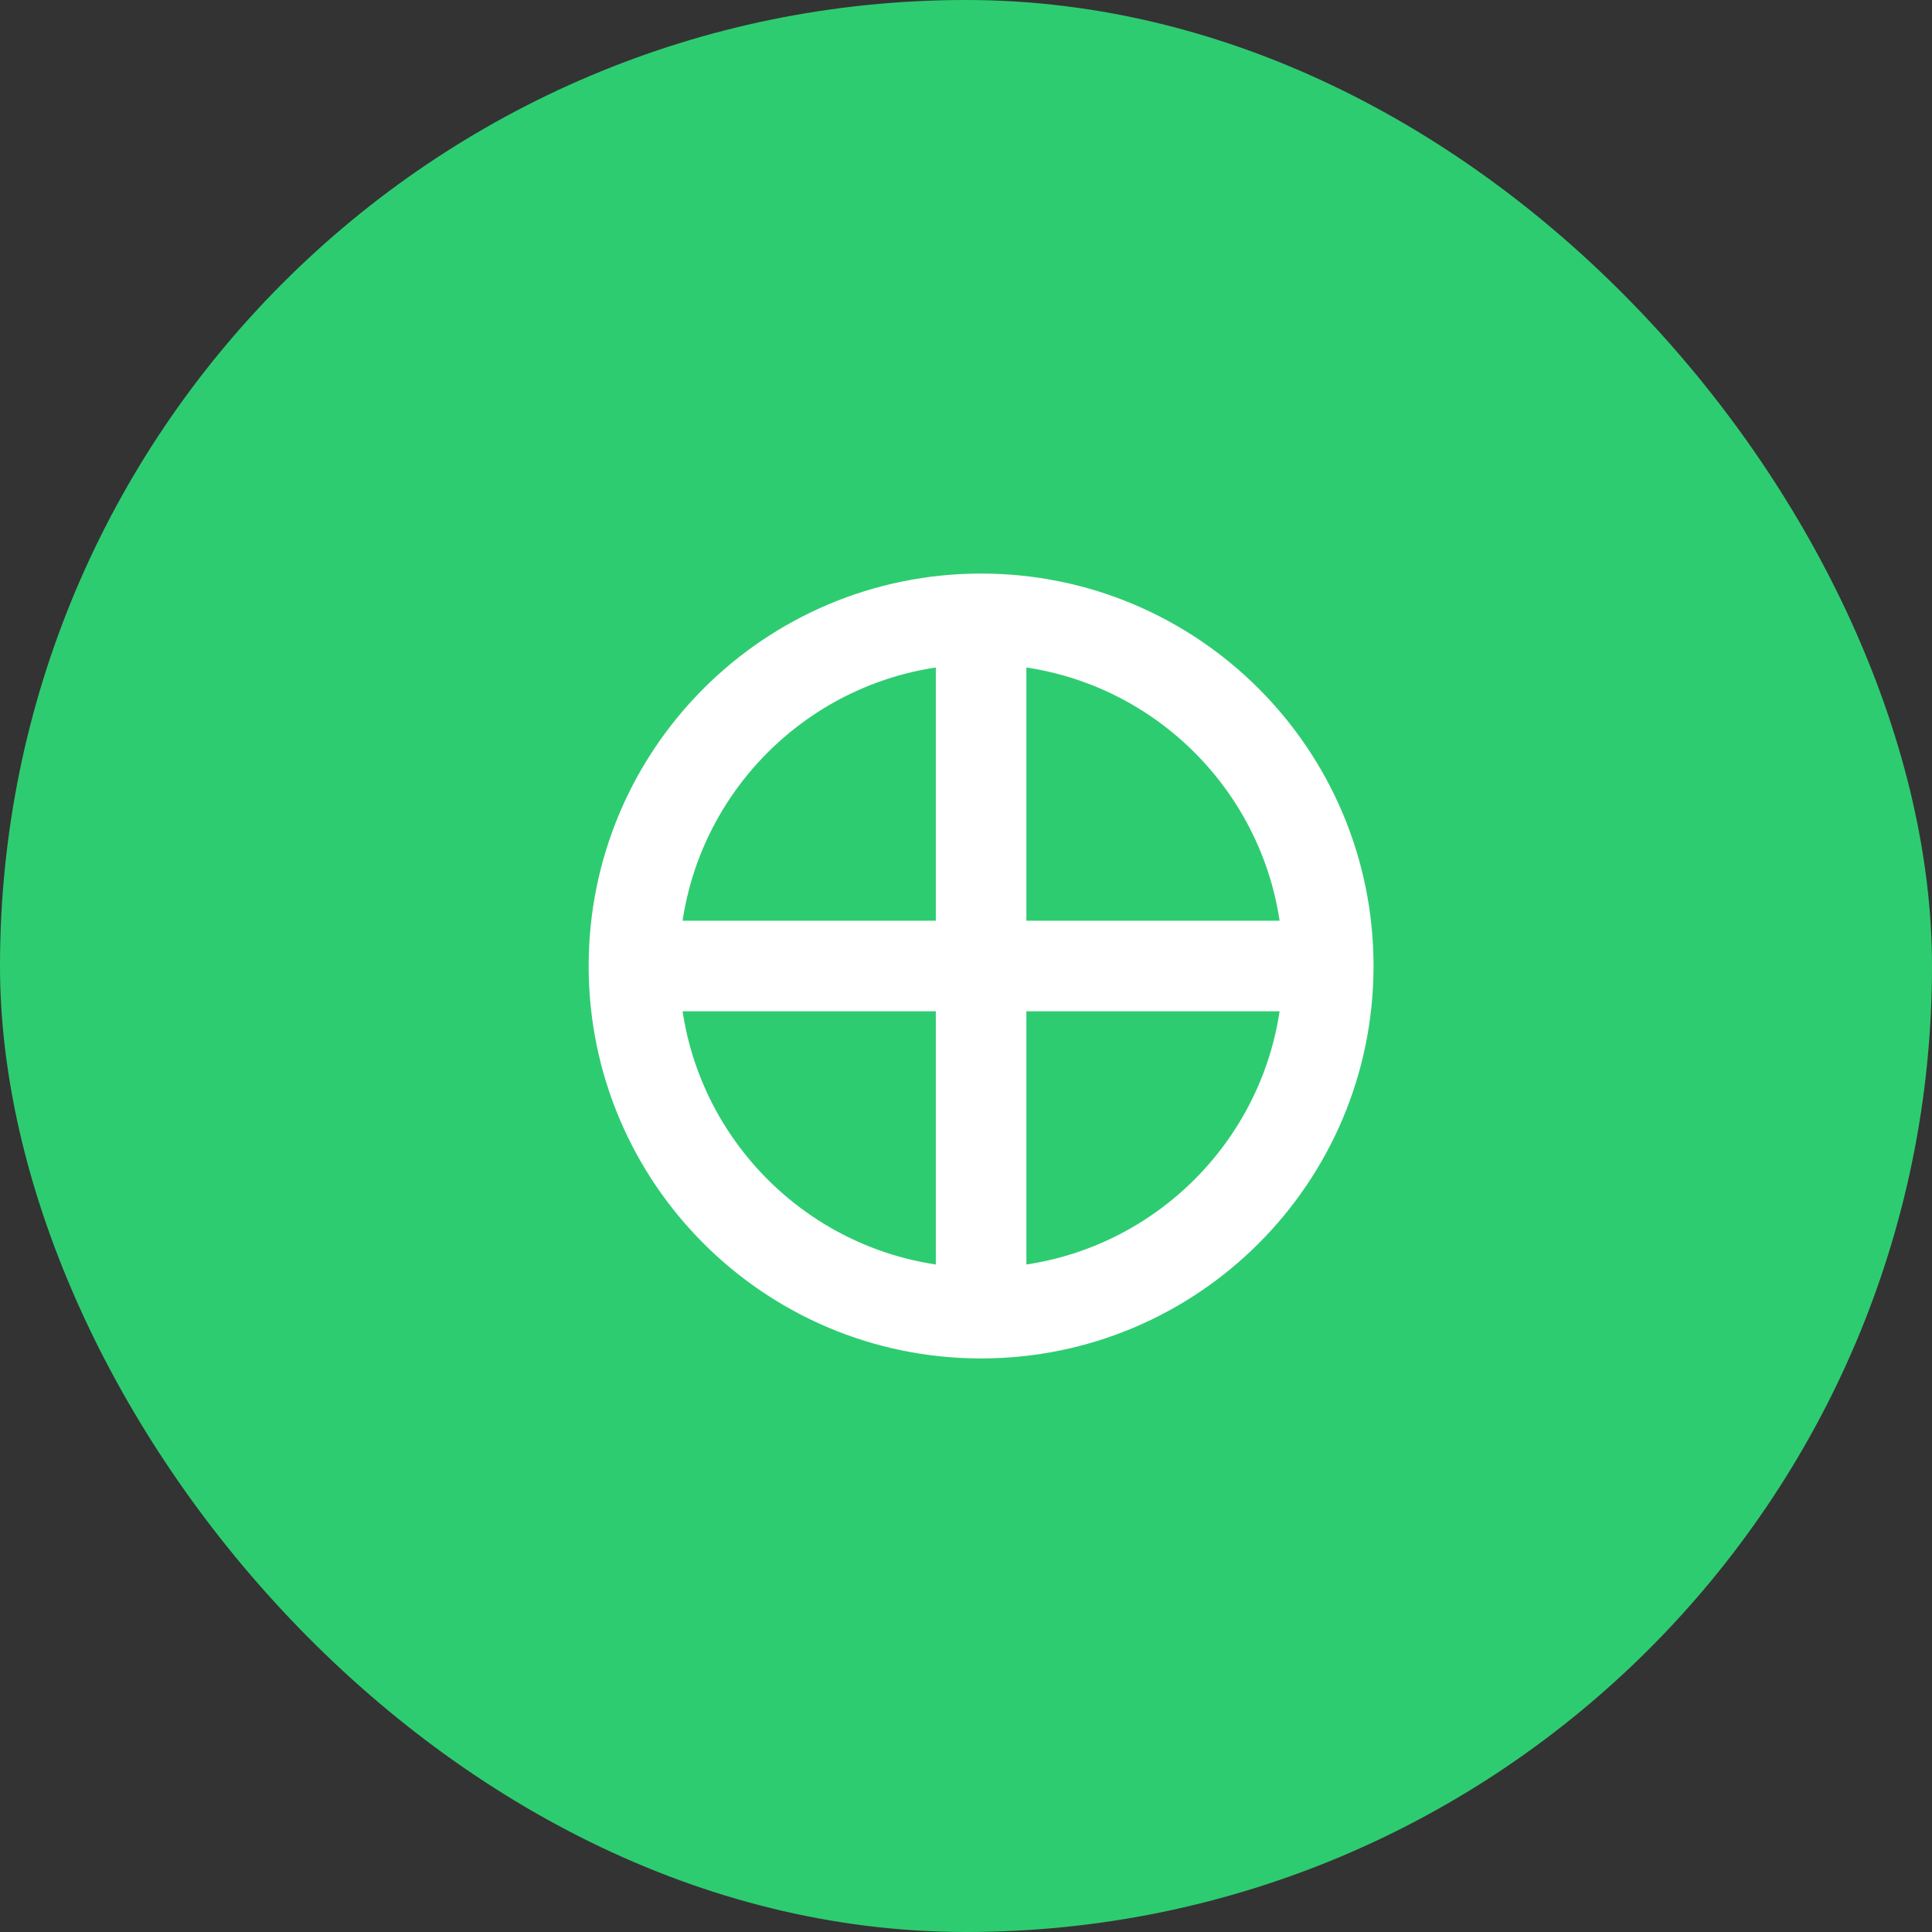
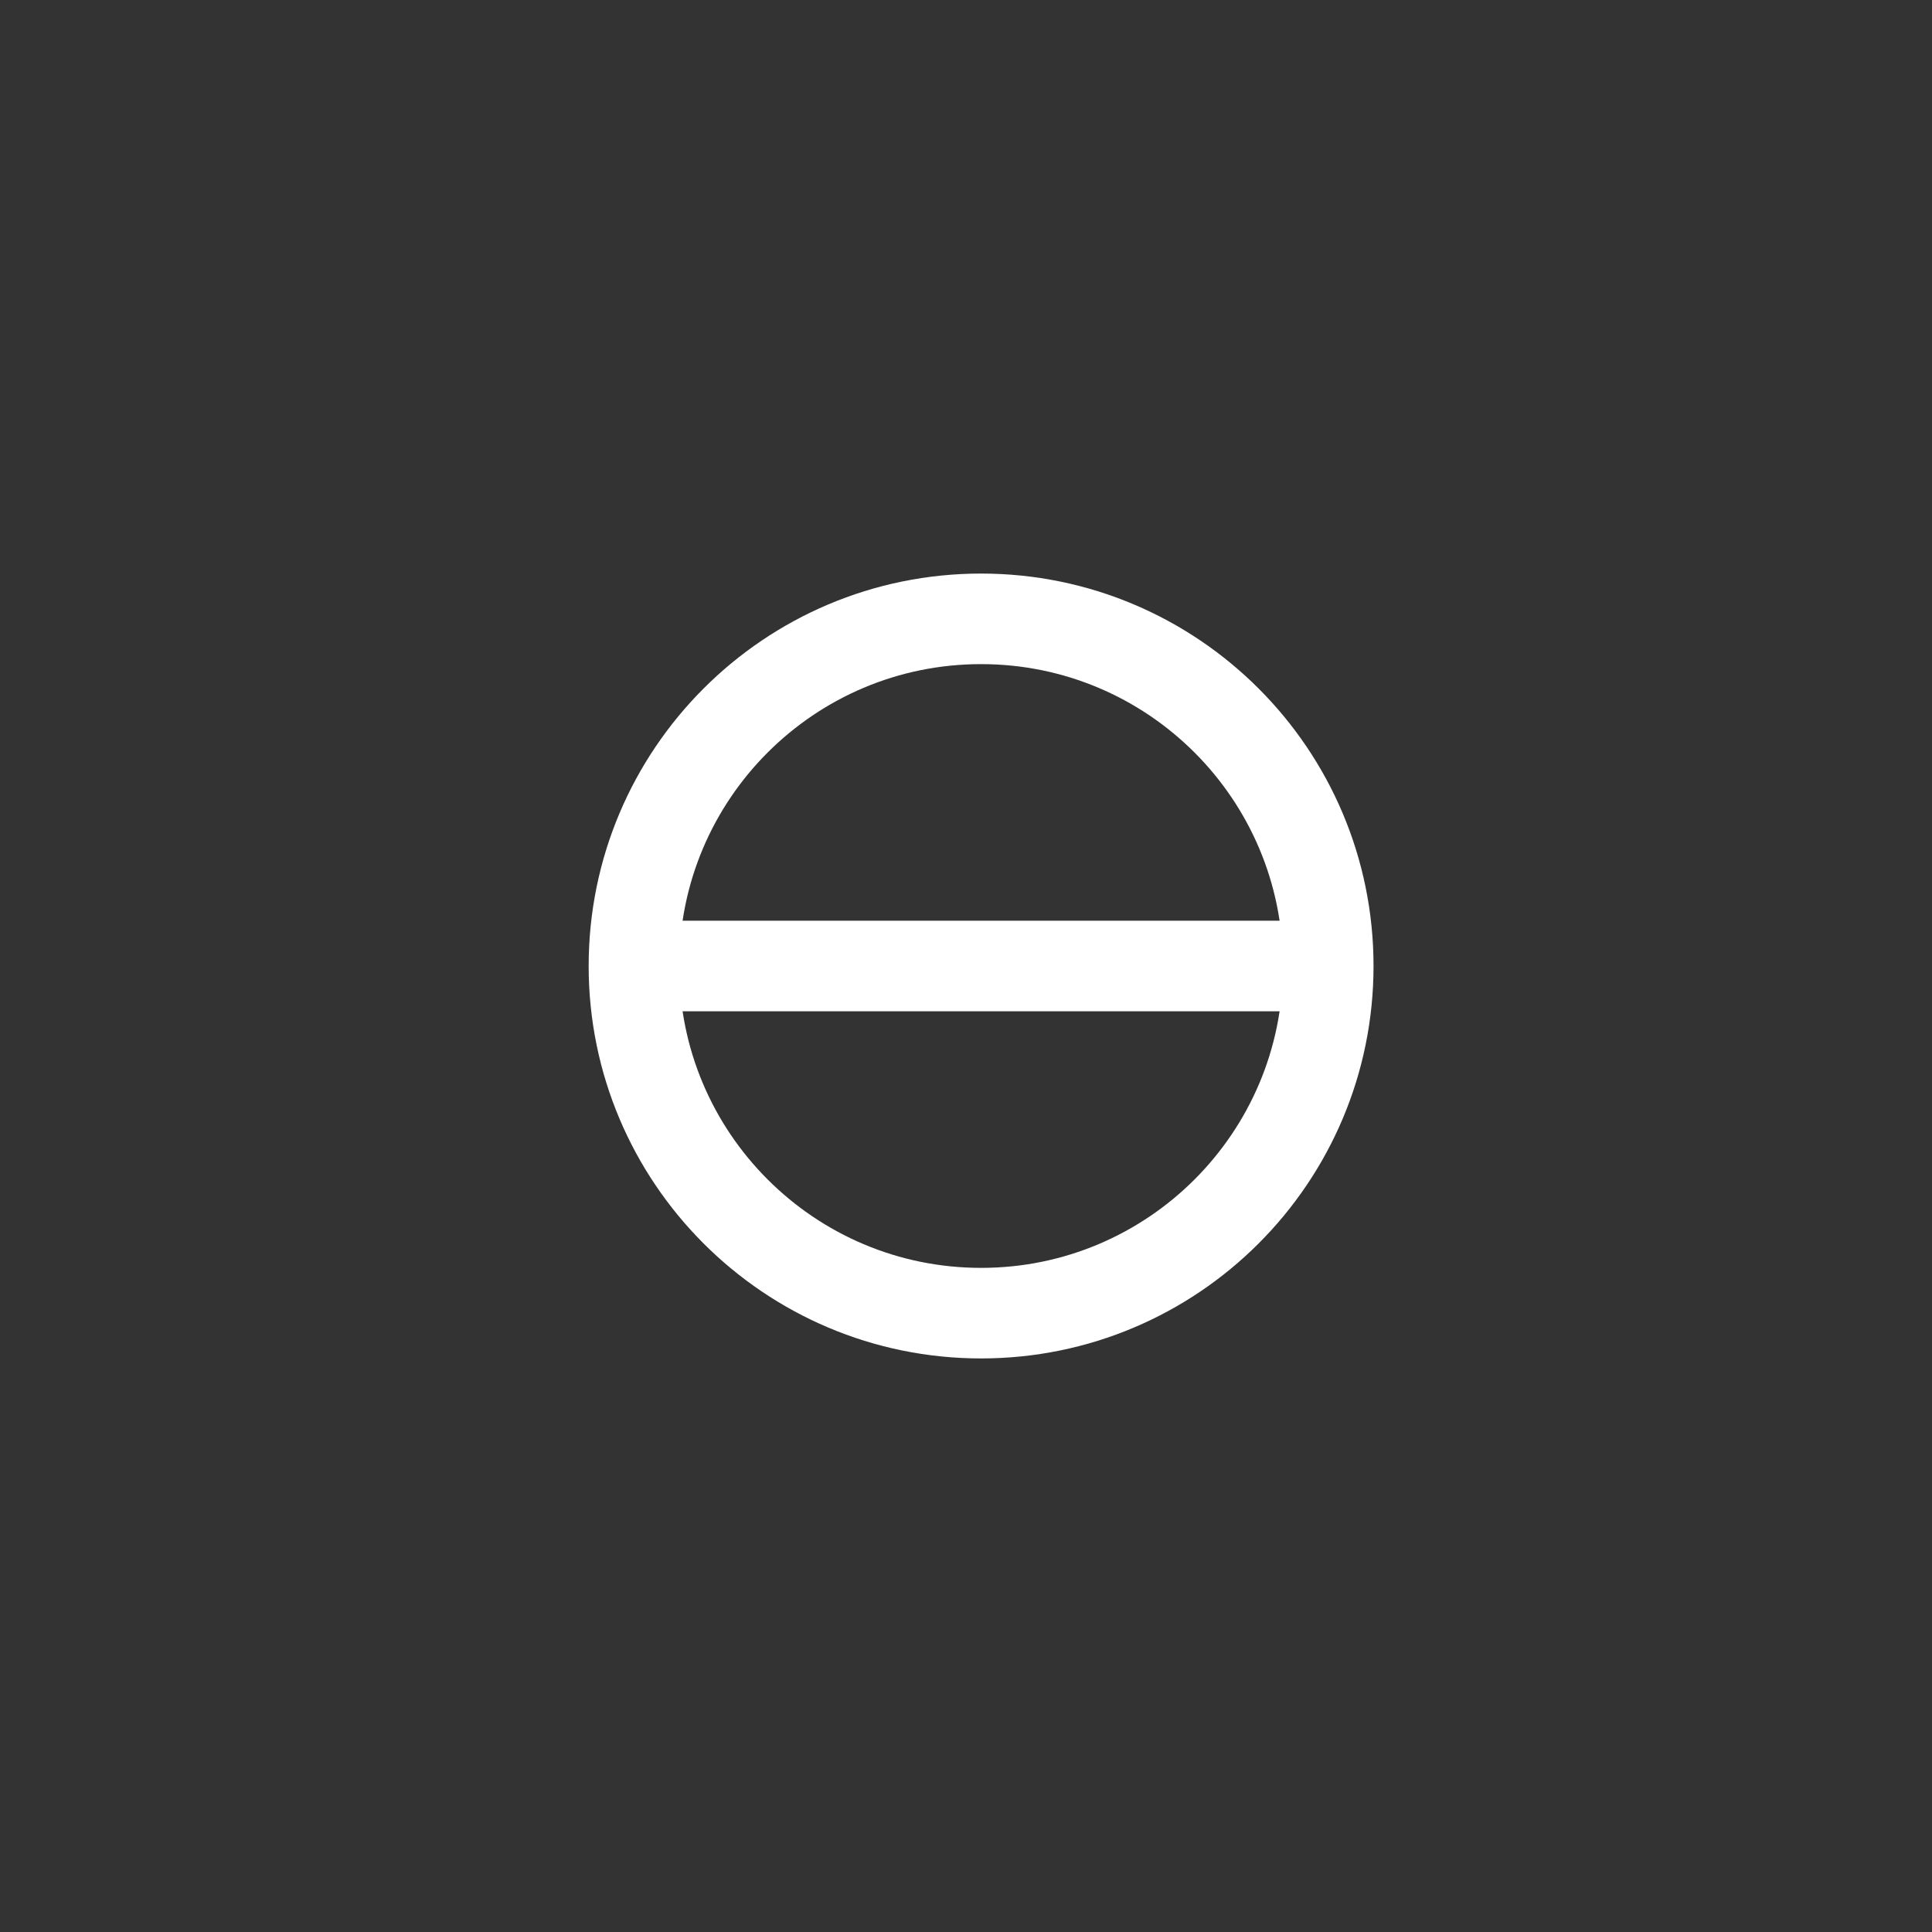
<svg xmlns="http://www.w3.org/2000/svg" width="128" height="128" viewBox="0 0 128 128" fill="none">
  <rect x="0" y="0" width="128" height="128" fill="#333333" stroke="none" />
-   <rect width="128" height="128" rx="64" fill="#2ECC71" />
  <path d="M42 64C42 51.297 52.297 41 65 41C77.703 41 88 51.297 88 64C88 76.703 77.703 87 65 87C52.297 87 42 76.703 42 64Z" stroke="white" stroke-width="6" />
-   <path d="M65 41V87" stroke="white" stroke-width="6" />
  <path d="M88 64H42" stroke="white" stroke-width="6" />
</svg>